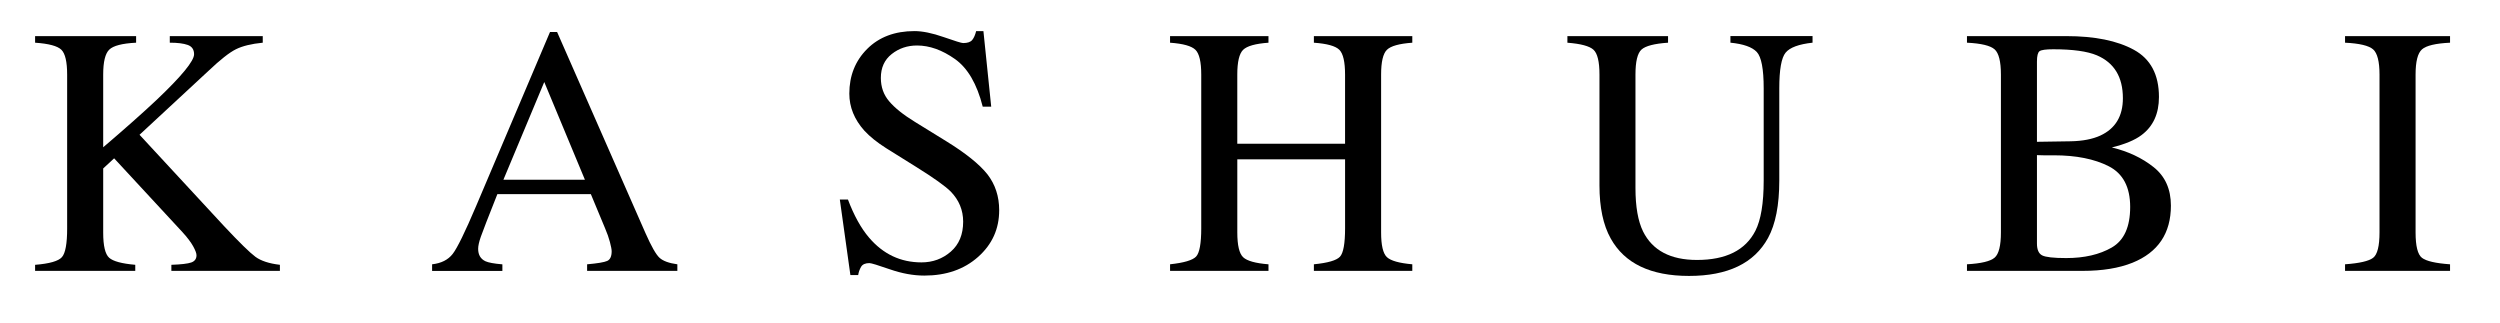
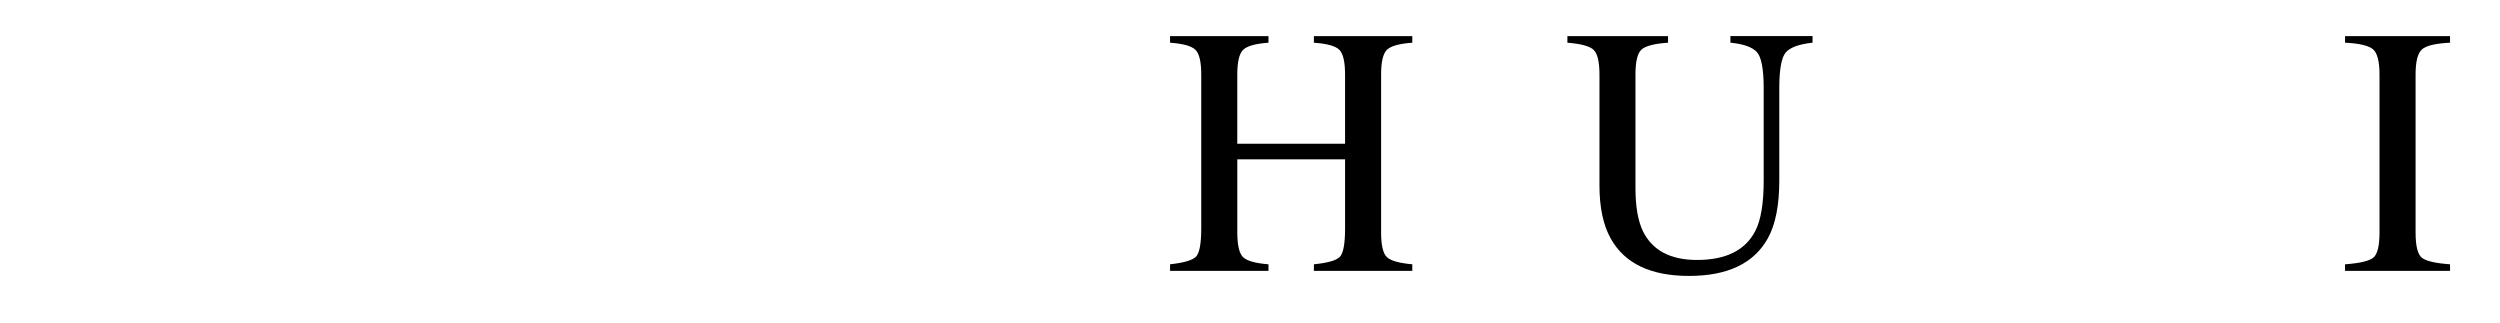
<svg xmlns="http://www.w3.org/2000/svg" viewBox="0 0 155 20" version="1.1">
  <g>
    <g id="Layer_1">
      <g>
-         <path d="M2.176,16.419c.895-.072,1.45-.231,1.665-.479.215-.248.322-.837.322-1.77V4.627c0-.796-.12-1.311-.36-1.544-.24-.233-.783-.378-1.627-.436v-.408h6.263v.408c-.859.043-1.415.186-1.665.43-.251.243-.376.758-.376,1.545v4.509c1.355-1.155,2.462-2.137,3.323-2.948,1.542-1.464,2.312-2.403,2.312-2.818,0-.292-.131-.485-.393-.579-.262-.093-.632-.139-1.113-.139v-.408h5.764v.408c-.703.069-1.257.205-1.662.406-.406.202-.967.643-1.684,1.323l-4.294,3.98,5.239,5.661c.954,1.017,1.603,1.652,1.947,1.905s.85.418,1.517.496v.376h-6.729v-.376c.609-.021,1.021-.07,1.235-.145.215-.076.323-.225.323-.447,0-.122-.07-.309-.209-.56-.14-.251-.36-.542-.661-.872l-4.237-4.578-.678.629v3.982c0,.818.124,1.336.371,1.555.247.219.786.364,1.617.436v.376H2.176v-.376Z" />
-         <path d="M26.79,16.795v-.408c.566-.064.99-.276,1.273-.639.283-.362.768-1.352,1.455-2.97l4.583-10.796h.438l5.481,12.472c.365.826.657,1.337.875,1.533.218.196.585.329,1.101.4v.408h-5.595v-.408c.643-.057,1.057-.126,1.243-.208s.279-.283.279-.604c0-.107-.036-.295-.107-.566s-.172-.556-.301-.855l-.881-2.116h-5.798c-.571,1.439-.913,2.318-1.023,2.635-.111.317-.167.568-.167.754,0,.371.15.627.451.77.186.085.536.15,1.051.192v.408h-4.359ZM36.265,11.144l-2.521-6.059-2.533,6.059h5.054Z" />
-         <path d="M52.572,12.369c.372.988.808,1.776,1.309,2.363.873,1.024,1.956,1.536,3.25,1.536.701,0,1.307-.222,1.818-.666.511-.444.767-1.063.767-1.858,0-.716-.257-1.339-.772-1.869-.336-.336-1.043-.841-2.123-1.515l-1.876-1.171c-.565-.358-1.016-.72-1.352-1.085-.623-.694-.935-1.461-.935-2.299,0-1.11.369-2.034,1.106-2.771.737-.737,1.715-1.106,2.933-1.106.501,0,1.104.124,1.81.371.705.247,1.108.371,1.208.371.272,0,.46-.064.564-.193.104-.129.184-.312.242-.548h.451l.483,4.684h-.526c-.358-1.411-.933-2.396-1.724-2.954-.792-.559-1.574-.838-2.347-.838-.602,0-1.126.177-1.574.532-.448.354-.671.847-.671,1.477,0,.566.171,1.049.515,1.45.343.408.876.834,1.599,1.278l1.932,1.192c1.209.745,2.062,1.429,2.558,2.052.489.63.733,1.375.733,2.234,0,1.153-.435,2.116-1.305,2.89s-1.982,1.16-3.335,1.16c-.681,0-1.391-.129-2.132-.387s-1.166-.387-1.273-.387c-.258,0-.432.079-.521.236-.09.158-.149.326-.177.505h-.483l-.655-4.684h.505Z" />
        <path d="M72.544,16.386c.859-.093,1.396-.251,1.611-.476s.322-.811.322-1.759V4.624c0-.788-.12-1.3-.36-1.536-.24-.236-.765-.383-1.574-.44v-.408h6.102v.408c-.805.058-1.328.204-1.57.44s-.363.749-.363,1.536v4.286h6.682v-4.286c0-.788-.118-1.3-.354-1.536s-.763-.383-1.579-.44v-.408h6.102v.408c-.81.058-1.334.204-1.574.44-.24.236-.36.749-.36,1.536v9.786c0,.798.12,1.309.36,1.533.24.224.764.372,1.574.443v.408h-6.102v-.408c.866-.085,1.405-.242,1.617-.47.211-.228.317-.816.317-1.764v-4.275h-6.682v4.533c0,.798.121,1.311.363,1.539s.766.374,1.57.438v.408h-6.102v-.408Z" />
        <path d="M103.419,2.239v.408c-.845.058-1.393.199-1.644.424-.251.226-.376.743-.376,1.552v7.036c0,1.153.157,2.052.473,2.696.587,1.175,1.701,1.762,3.341,1.762,1.797,0,3.004-.602,3.62-1.805.344-.673.516-1.711.516-3.115v-5.726c0-1.196-.144-1.946-.43-2.25-.287-.304-.831-.496-1.633-.575v-.408h5.092v.408c-.853.093-1.409.299-1.67.618-.262.319-.392,1.055-.392,2.208v5.726c0,1.519-.233,2.704-.698,3.556-.859,1.568-2.492,2.353-4.898,2.353-2.378,0-3.996-.773-4.855-2.32-.466-.831-.698-1.926-.698-3.287v-6.875c0-.802-.124-1.316-.371-1.542s-.786-.371-1.617-.435v-.408h6.241Z" />
-         <path d="M121.952,16.386c.884-.05,1.455-.187,1.715-.412.26-.224.39-.746.39-1.565V4.624c0-.809-.13-1.33-.39-1.563-.26-.232-.832-.371-1.715-.414v-.408h6.161c1.76,0,3.157.283,4.191.85,1.034.566,1.551,1.541,1.551,2.924,0,1.04-.362,1.828-1.085,2.365-.408.308-1.021.563-1.837.764,1.01.243,1.873.649,2.589,1.218.716.569,1.074,1.365,1.074,2.388,0,1.717-.794,2.898-2.383,3.542-.837.336-1.868.504-3.091.504h-7.17v-.408ZM130.223,8.404c.931-.431,1.396-1.202,1.396-2.314,0-1.313-.537-2.199-1.611-2.659-.595-.251-1.497-.376-2.707-.376-.458,0-.741.04-.849.119-.107.079-.161.294-.161.646v4.972l2.095-.032c.737-.014,1.35-.133,1.837-.355ZM130.932,15.344c.759-.437,1.139-1.274,1.139-2.514,0-1.231-.444-2.073-1.332-2.524-.888-.451-2.02-.677-3.395-.677h-.639c-.09,0-.228-.003-.414-.011v5.479c0,.38.107.625.322.736.215.111.712.167,1.493.167,1.124,0,2.066-.218,2.825-.655Z" />
        <path d="M145.393,16.386c.895-.064,1.475-.198,1.74-.401.265-.203.397-.728.397-1.576V4.624c0-.809-.133-1.33-.397-1.563-.265-.232-.845-.371-1.74-.414v-.408h6.51v.408c-.896.043-1.476.181-1.74.414-.265.233-.397.754-.397,1.563v9.786c0,.848.132,1.373.397,1.576.265.203.845.337,1.74.401v.408h-6.51v-.408Z" />
      </g>
    </g>
  </g>
</svg>